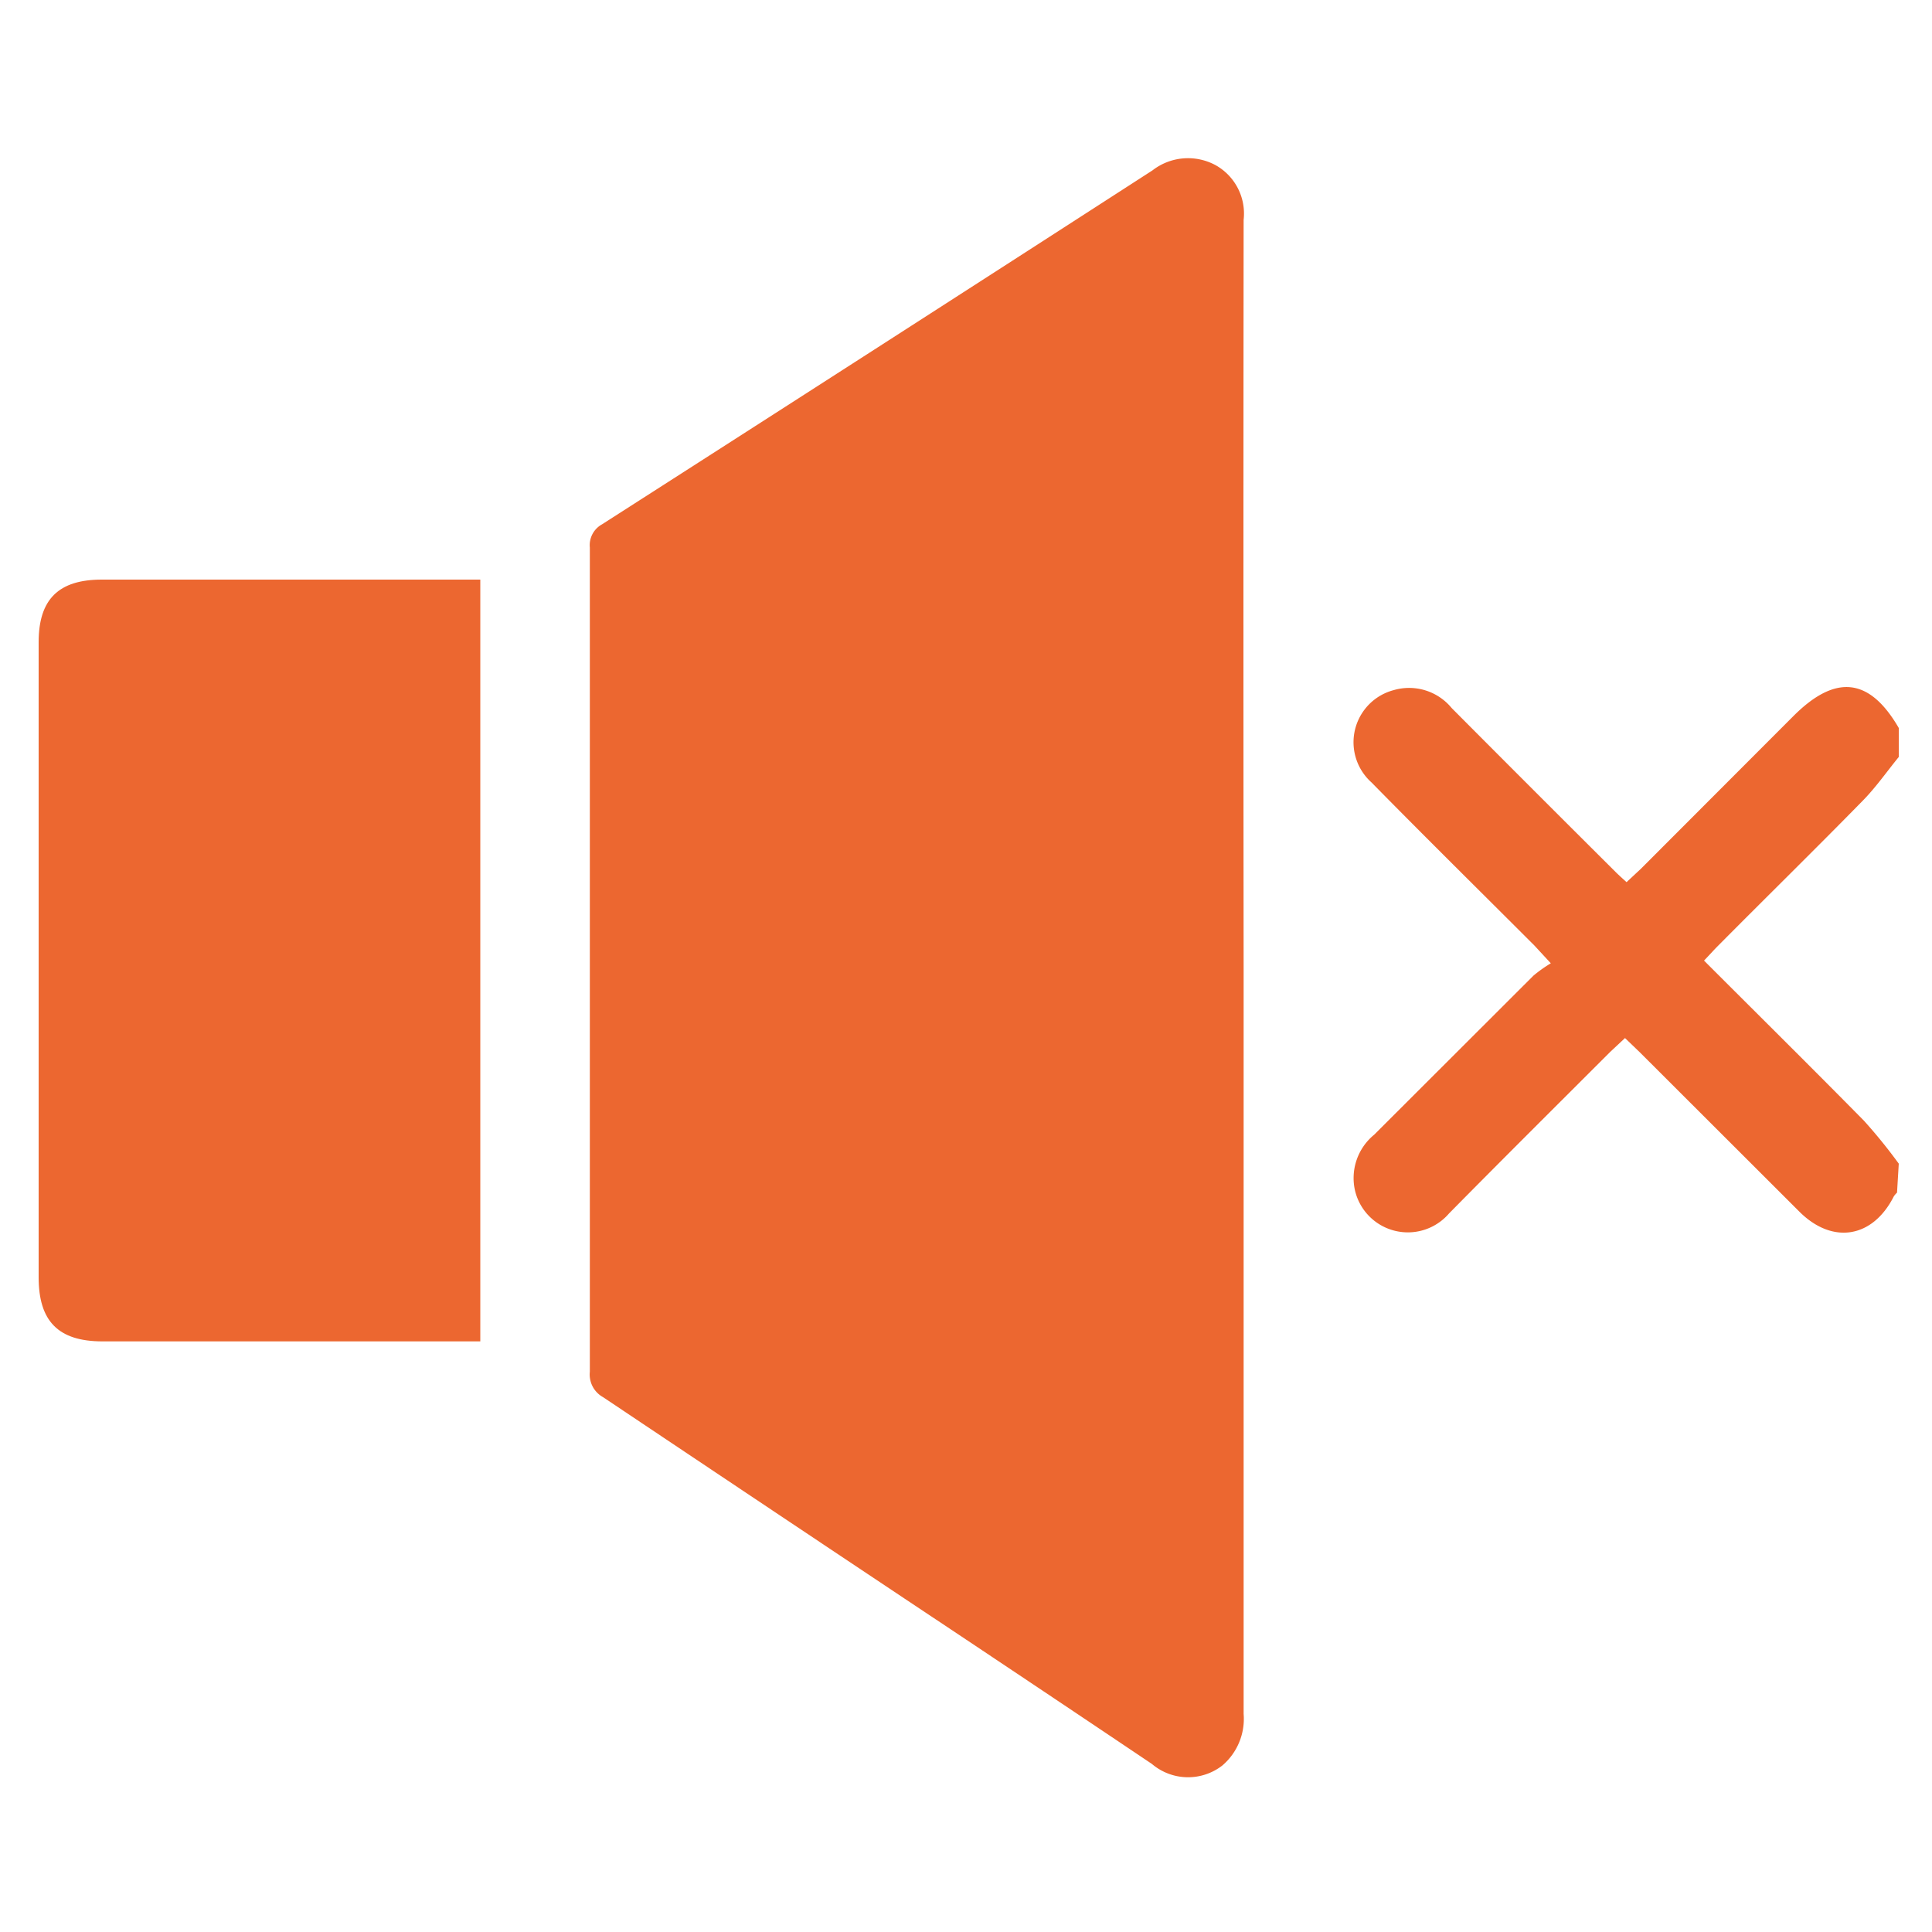
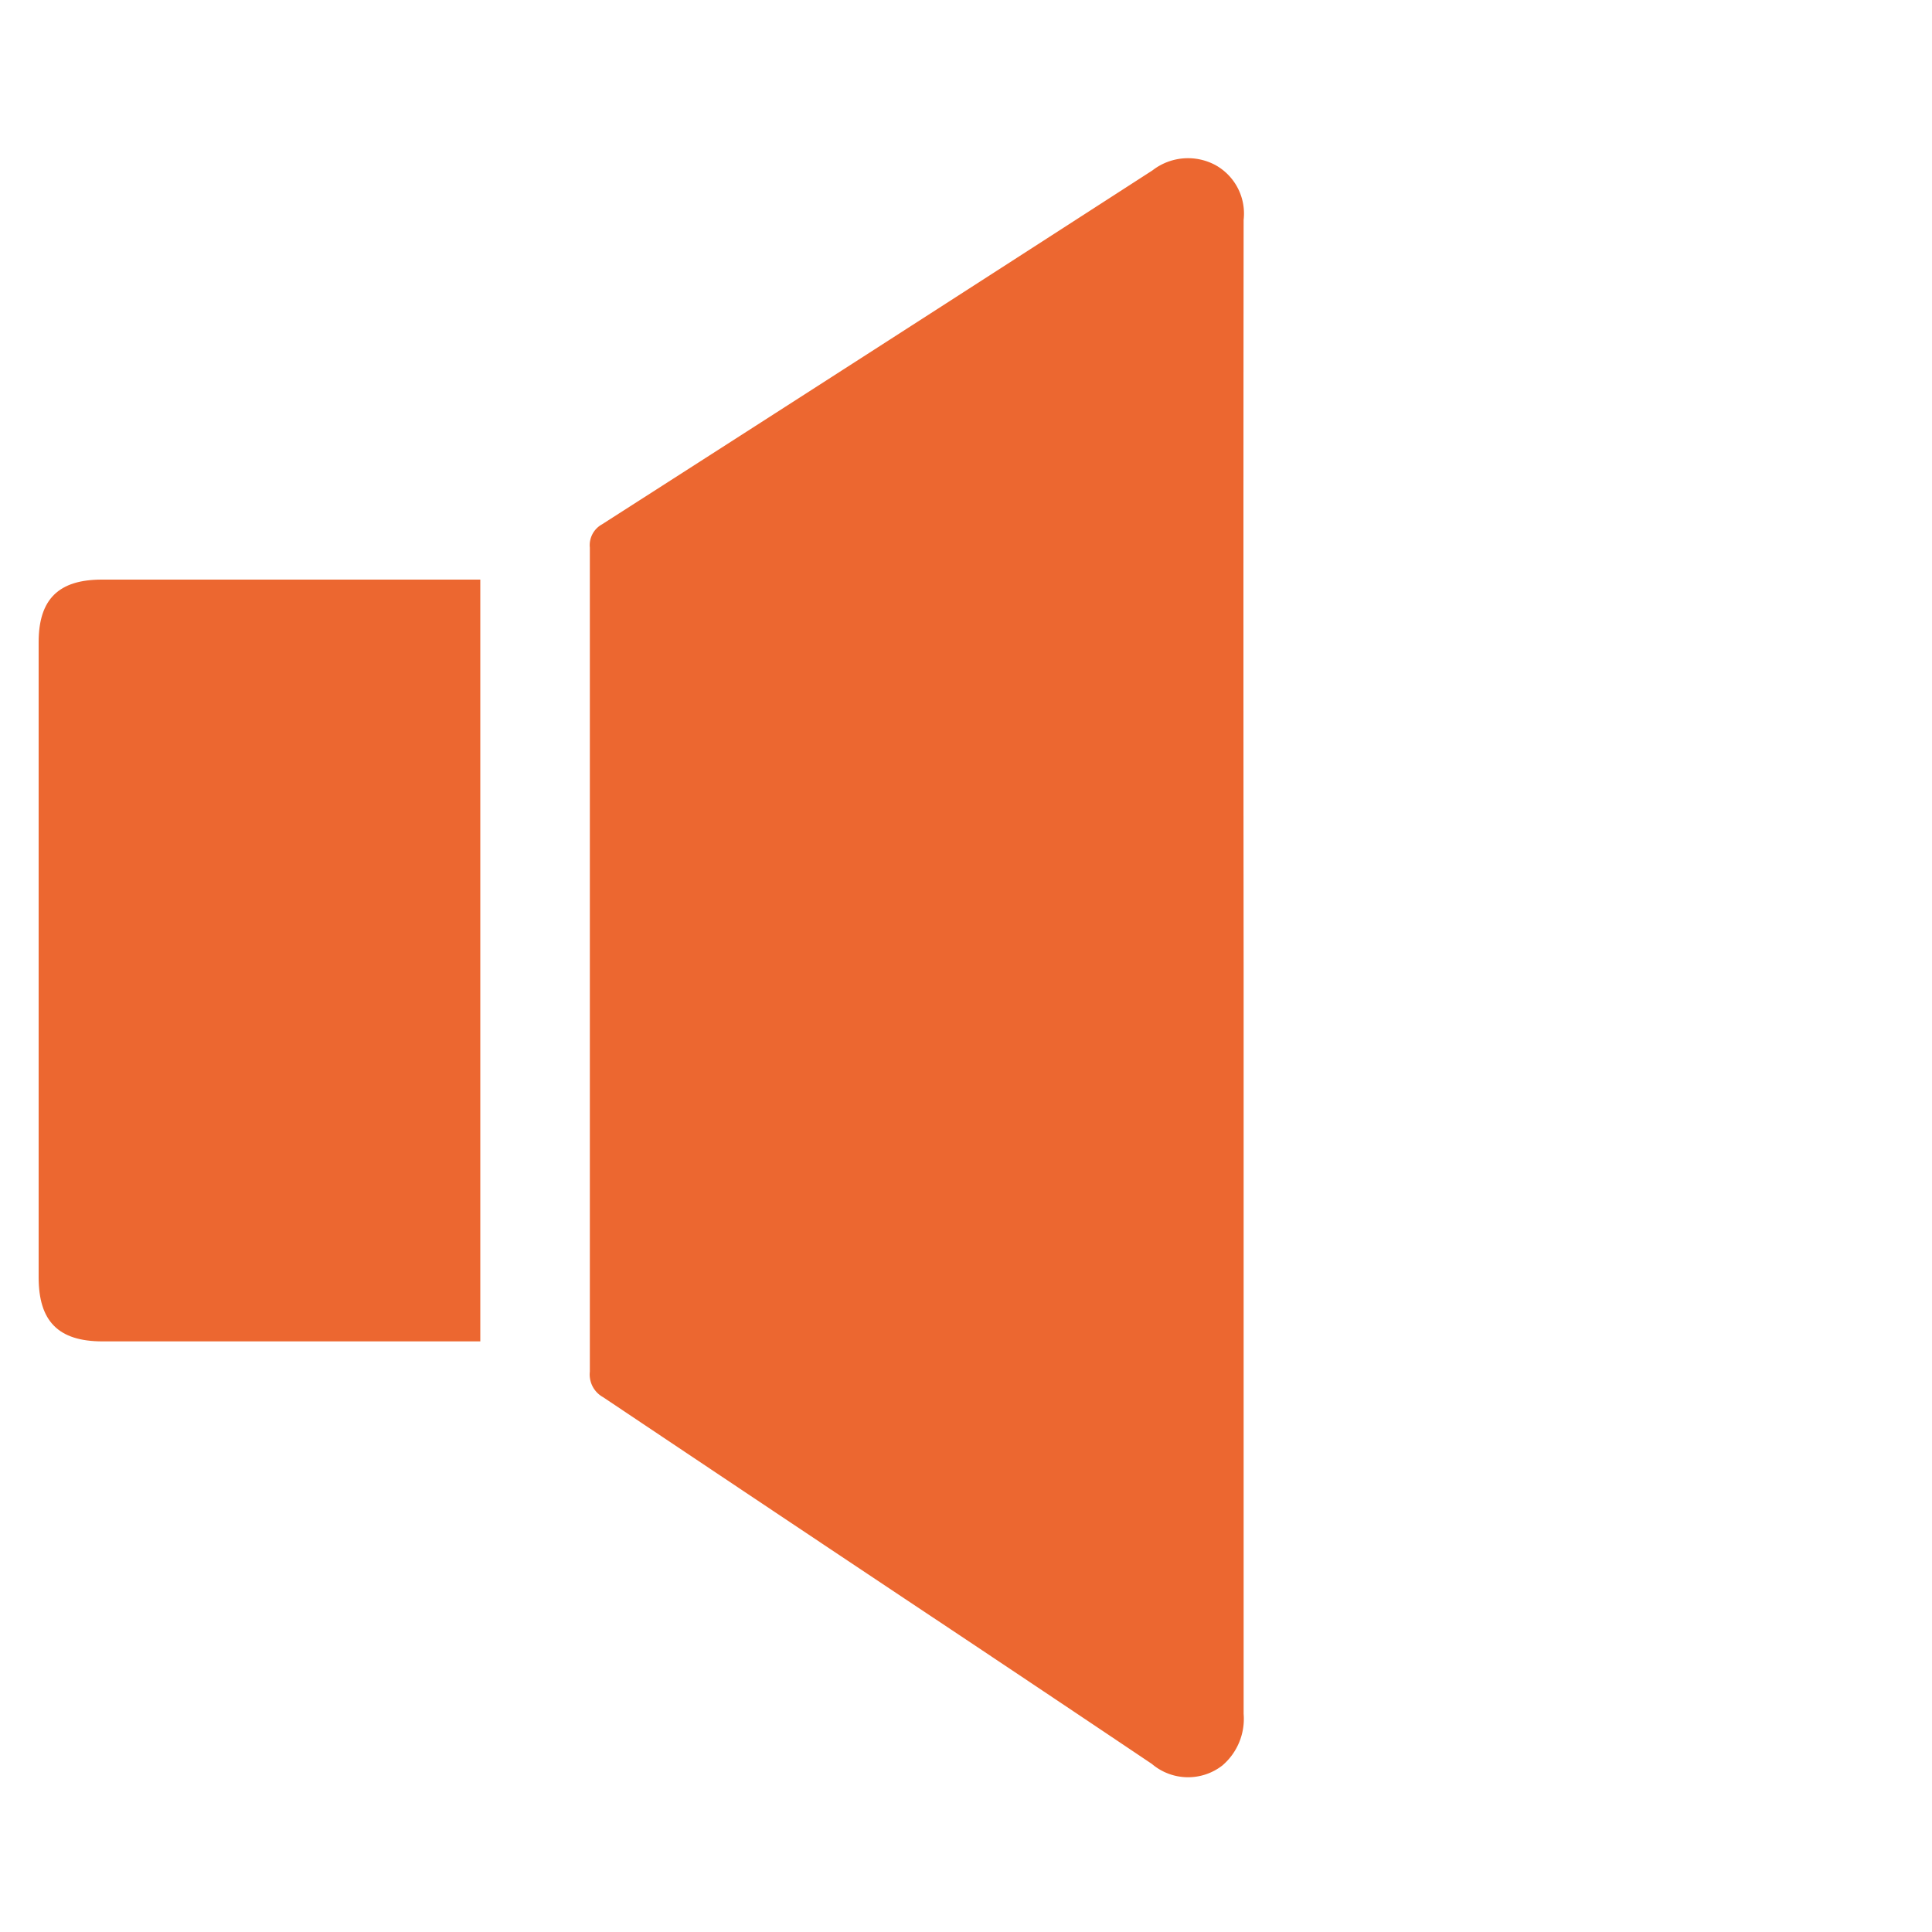
<svg xmlns="http://www.w3.org/2000/svg" id="Слой_1" data-name="Слой 1" viewBox="0 0 100 100">
  <defs>
    <style>.cls-1{fill:#ec6730;}</style>
  </defs>
-   <path class="cls-1" d="M98.19,61.73a1.06,1.06,0,0,0-.17.2c-1.09,2.15-3.17,2.5-4.89.78l-8.24-8.23-.78-.75-.77.72C80.55,57.24,77.77,60,75,62.81a2.81,2.81,0,0,1-4.87-1.21,2.9,2.9,0,0,1,1-2.87l8.24-8.23a7,7,0,0,1,.9-.64l-.85-.92c-2.81-2.81-5.64-5.6-8.43-8.44a2.79,2.79,0,0,1,1.15-4.78,2.85,2.85,0,0,1,3,.93q4.24,4.26,8.5,8.5c.15.15.32.3.55.51l.74-.69,7.9-7.91c2.17-2.17,3.93-2,5.45.62v1.5c-.62.76-1.19,1.58-1.88,2.28-2.47,2.52-5,5-7.48,7.5-.23.23-.45.48-.72.76,2.81,2.81,5.56,5.53,8.28,8.29a27.27,27.27,0,0,1,1.8,2.22Z" />
  <path class="cls-1" d="M64.37,50.09q0,19.3,0,38.62a3.17,3.17,0,0,1-1.1,2.67,2.89,2.89,0,0,1-3.65-.08Q53.22,87,46.83,82.75,39,77.53,31.22,72.32A1.34,1.34,0,0,1,30.53,71q0-21.33,0-42.66a1.23,1.23,0,0,1,.63-1.2Q45.43,18,59.65,8.82a3,3,0,0,1,3.27-.27,2.87,2.87,0,0,1,1.45,2.83Q64.35,30.74,64.37,50.09Z" />
  <path class="cls-1" d="M24.86,30V69.43H5.31C3,69.43,2,68.37,2,66.11V33.24C2,31,3.05,30,5.27,30H24.86Z" />
</svg>